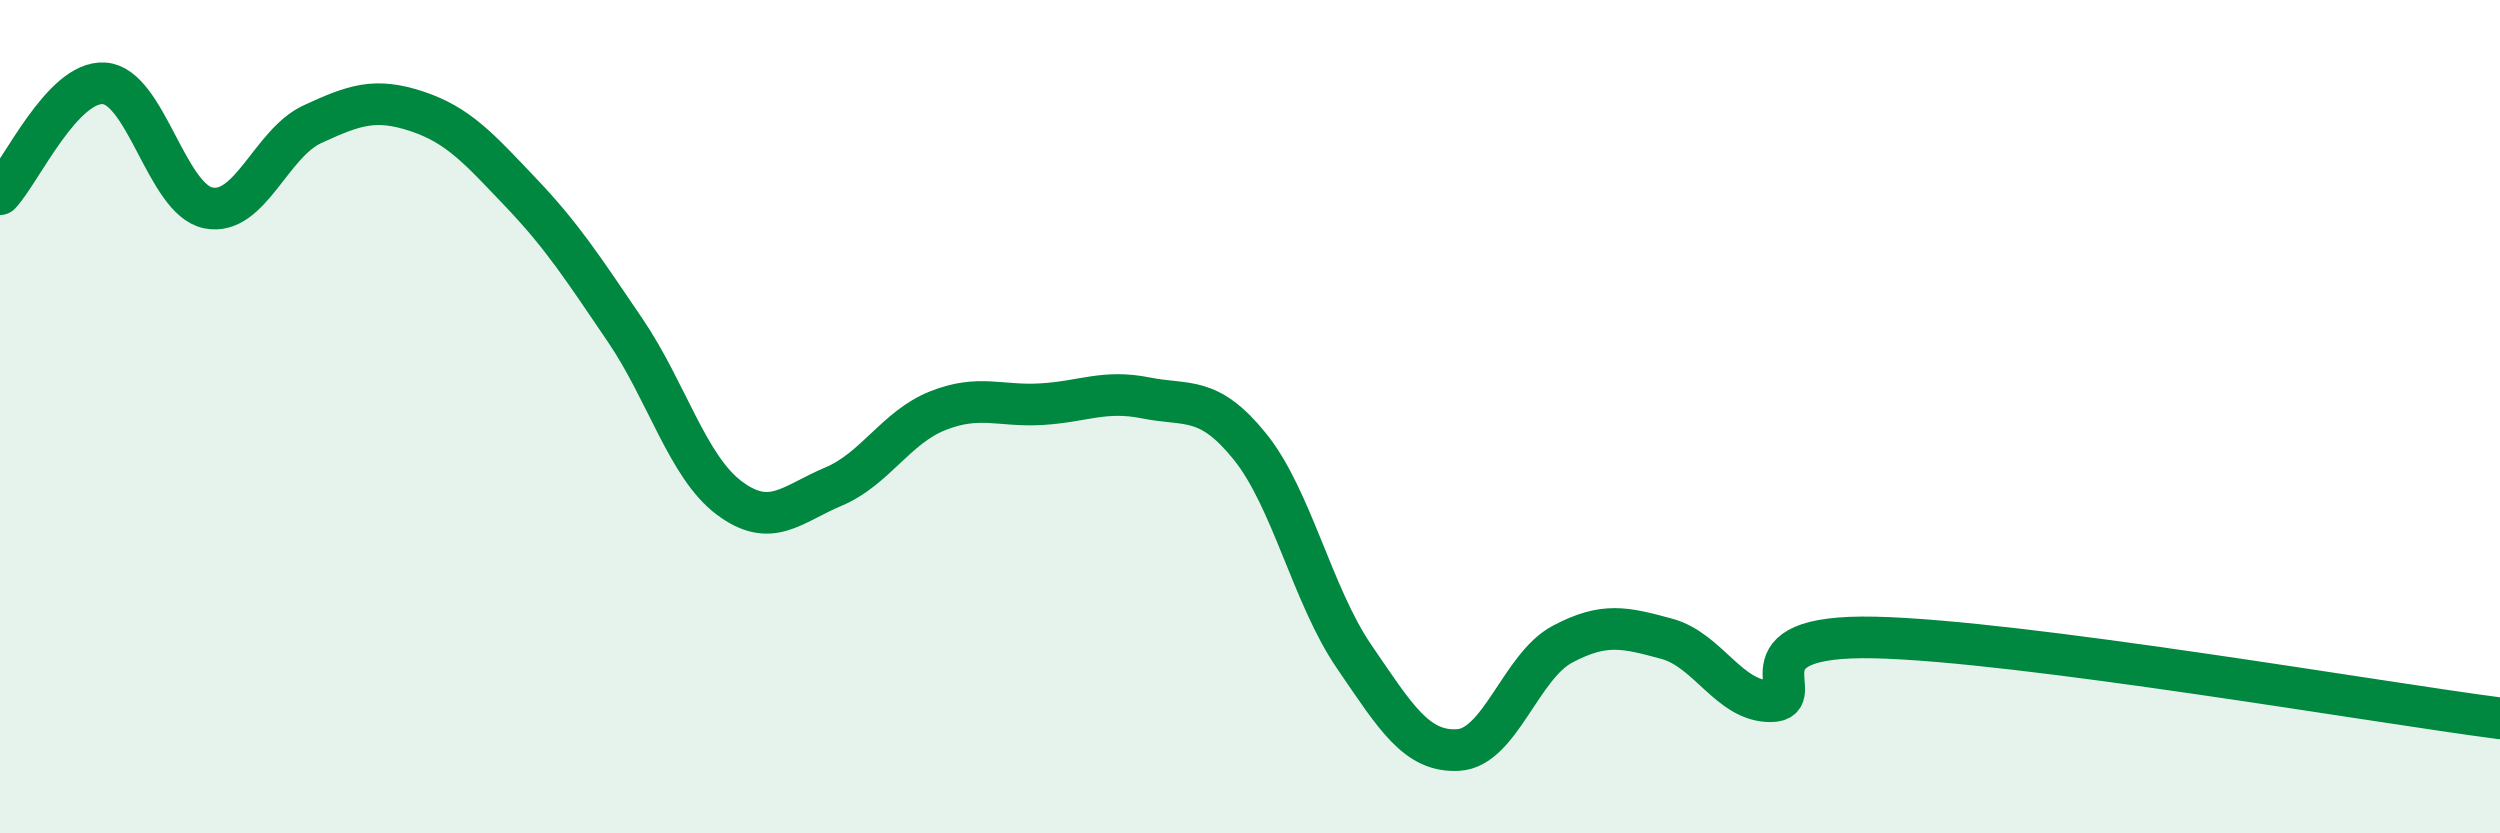
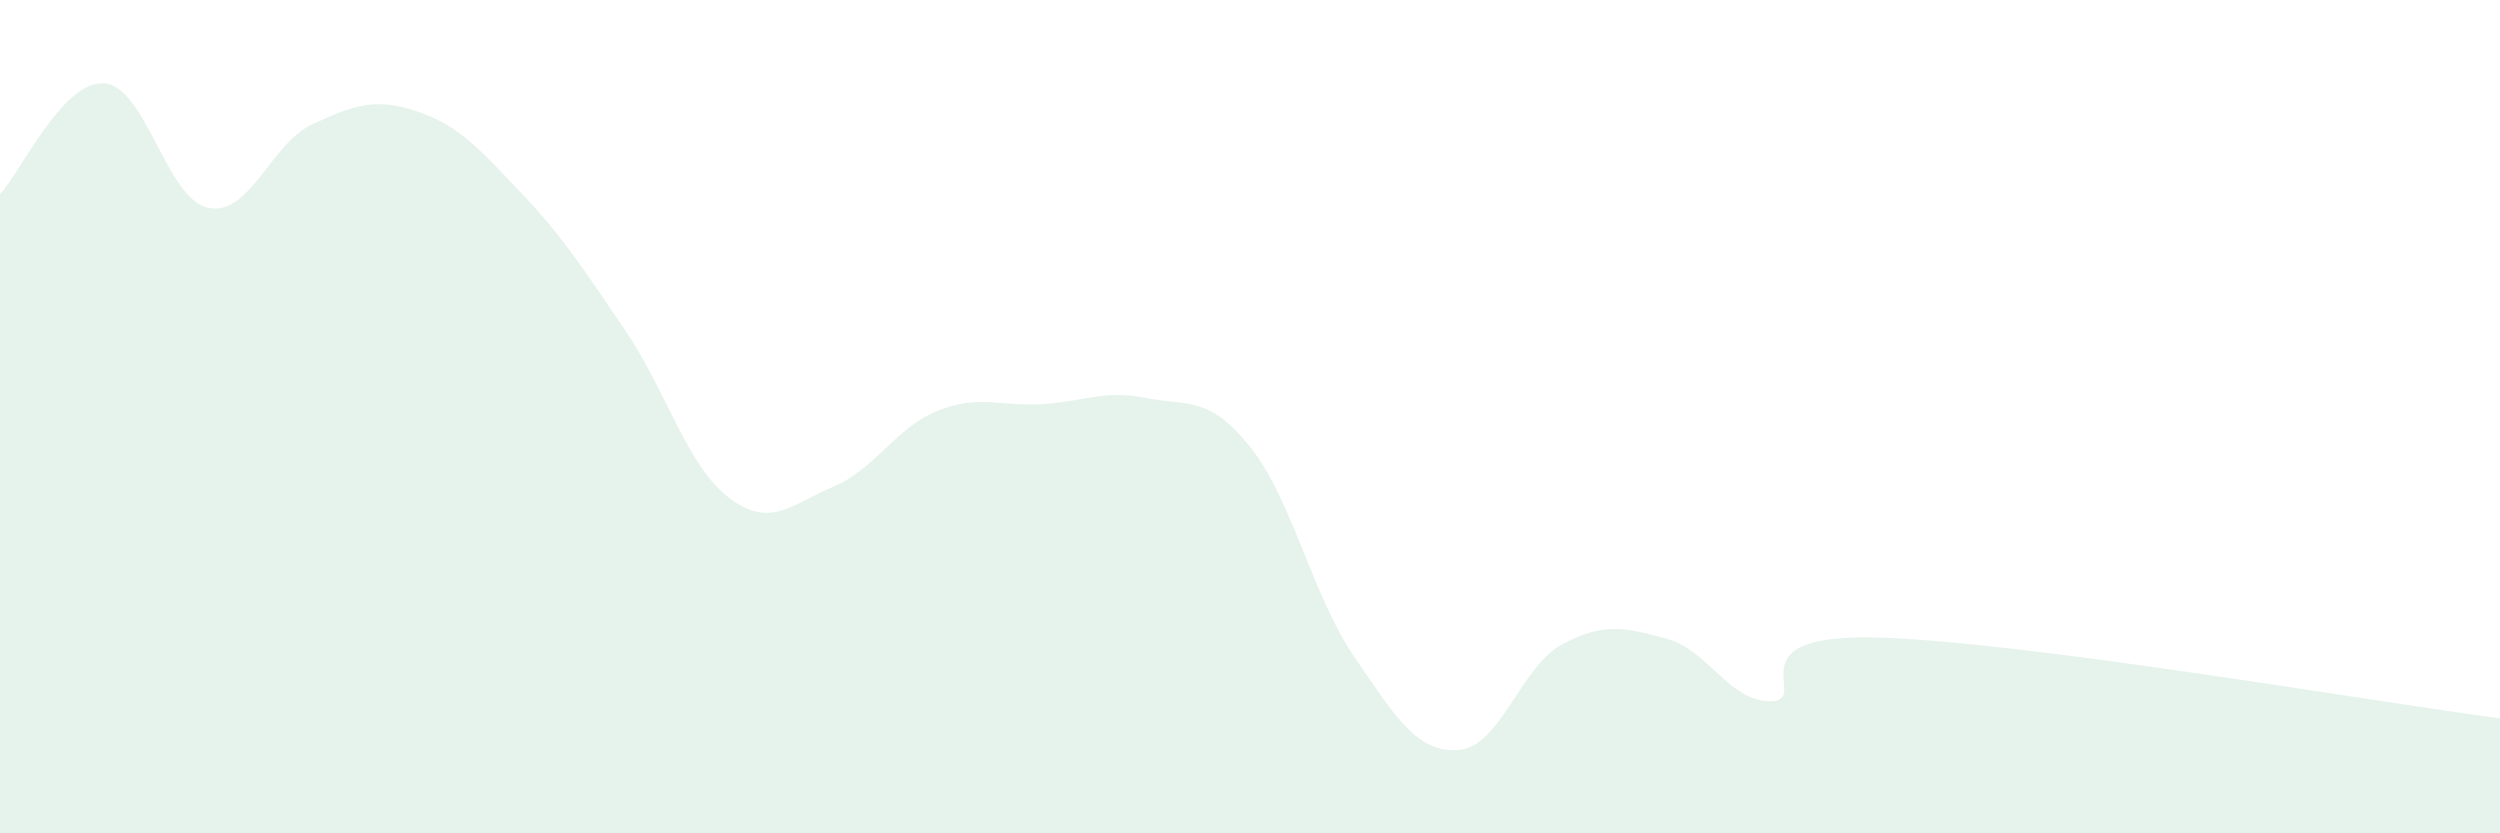
<svg xmlns="http://www.w3.org/2000/svg" width="60" height="20" viewBox="0 0 60 20">
  <path d="M 0,4.66 C 0.5,4.13 1.5,1.93 2.5,2 C 3.5,2.07 4,4.79 5,4.99 C 6,5.19 6.5,3.44 7.5,2.98 C 8.5,2.52 9,2.34 10,2.67 C 11,3 11.5,3.57 12.5,4.62 C 13.5,5.67 14,6.45 15,7.92 C 16,9.39 16.5,11.2 17.5,11.95 C 18.5,12.7 19,12.1 20,11.68 C 21,11.26 21.5,10.26 22.5,9.86 C 23.5,9.46 24,9.76 25,9.7 C 26,9.64 26.5,9.35 27.5,9.55 C 28.5,9.75 29,9.48 30,10.72 C 31,11.96 31.5,14.3 32.5,15.76 C 33.5,17.22 34,18.06 35,18 C 36,17.94 36.5,15.99 37.5,15.46 C 38.5,14.93 39,15.06 40,15.33 C 41,15.6 41.5,16.84 42.5,16.83 C 43.5,16.82 41.5,15.22 45,15.3 C 48.5,15.38 57,16.85 60,17.24L60 20L0 20Z" fill="#008740" opacity="0.1" stroke-linecap="round" stroke-linejoin="round" />
-   <path d="M 0,4.66 C 0.5,4.13 1.5,1.93 2.5,2 C 3.5,2.07 4,4.79 5,4.99 C 6,5.19 6.5,3.44 7.5,2.98 C 8.5,2.52 9,2.34 10,2.67 C 11,3 11.5,3.57 12.5,4.62 C 13.5,5.67 14,6.45 15,7.92 C 16,9.39 16.5,11.2 17.5,11.95 C 18.5,12.7 19,12.1 20,11.68 C 21,11.26 21.5,10.26 22.5,9.86 C 23.5,9.46 24,9.76 25,9.7 C 26,9.64 26.5,9.35 27.5,9.55 C 28.5,9.75 29,9.48 30,10.72 C 31,11.96 31.5,14.3 32.5,15.76 C 33.5,17.22 34,18.06 35,18 C 36,17.94 36.5,15.99 37.5,15.46 C 38.5,14.93 39,15.06 40,15.33 C 41,15.6 41.5,16.84 42.5,16.83 C 43.5,16.82 41.5,15.22 45,15.3 C 48.5,15.38 57,16.85 60,17.24" stroke="#008740" stroke-width="1" fill="none" stroke-linecap="round" stroke-linejoin="round" />
</svg>